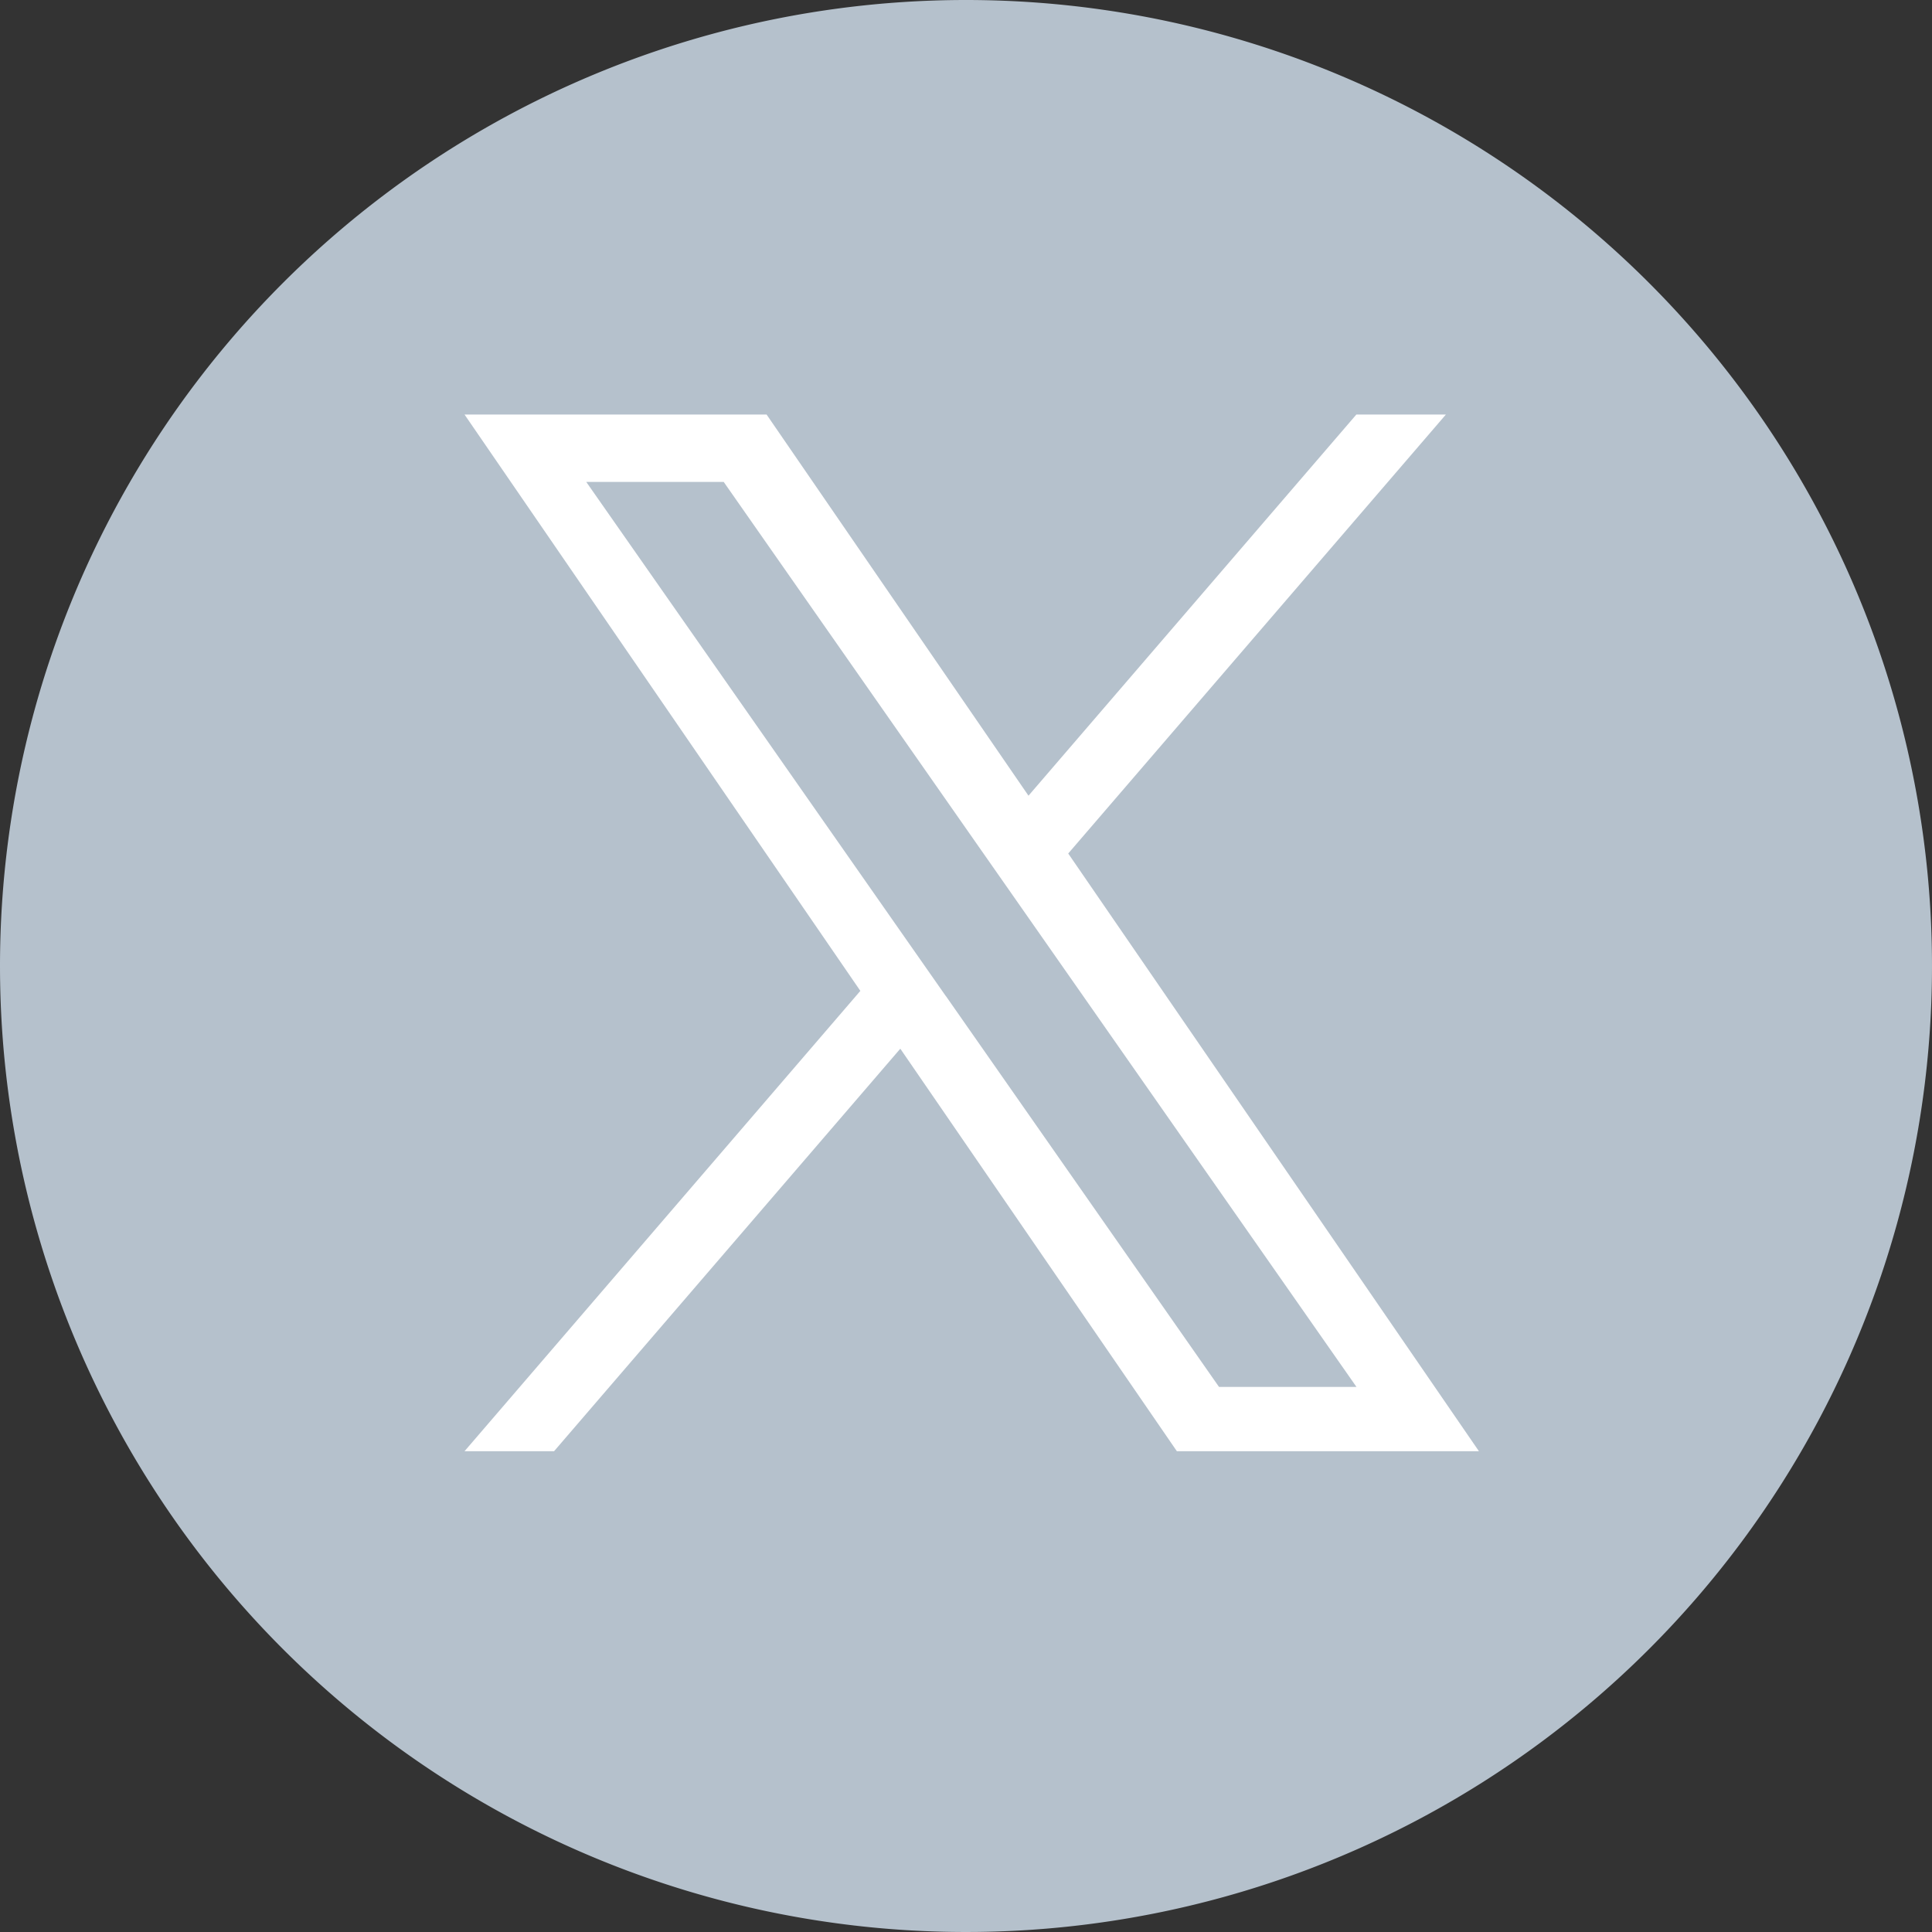
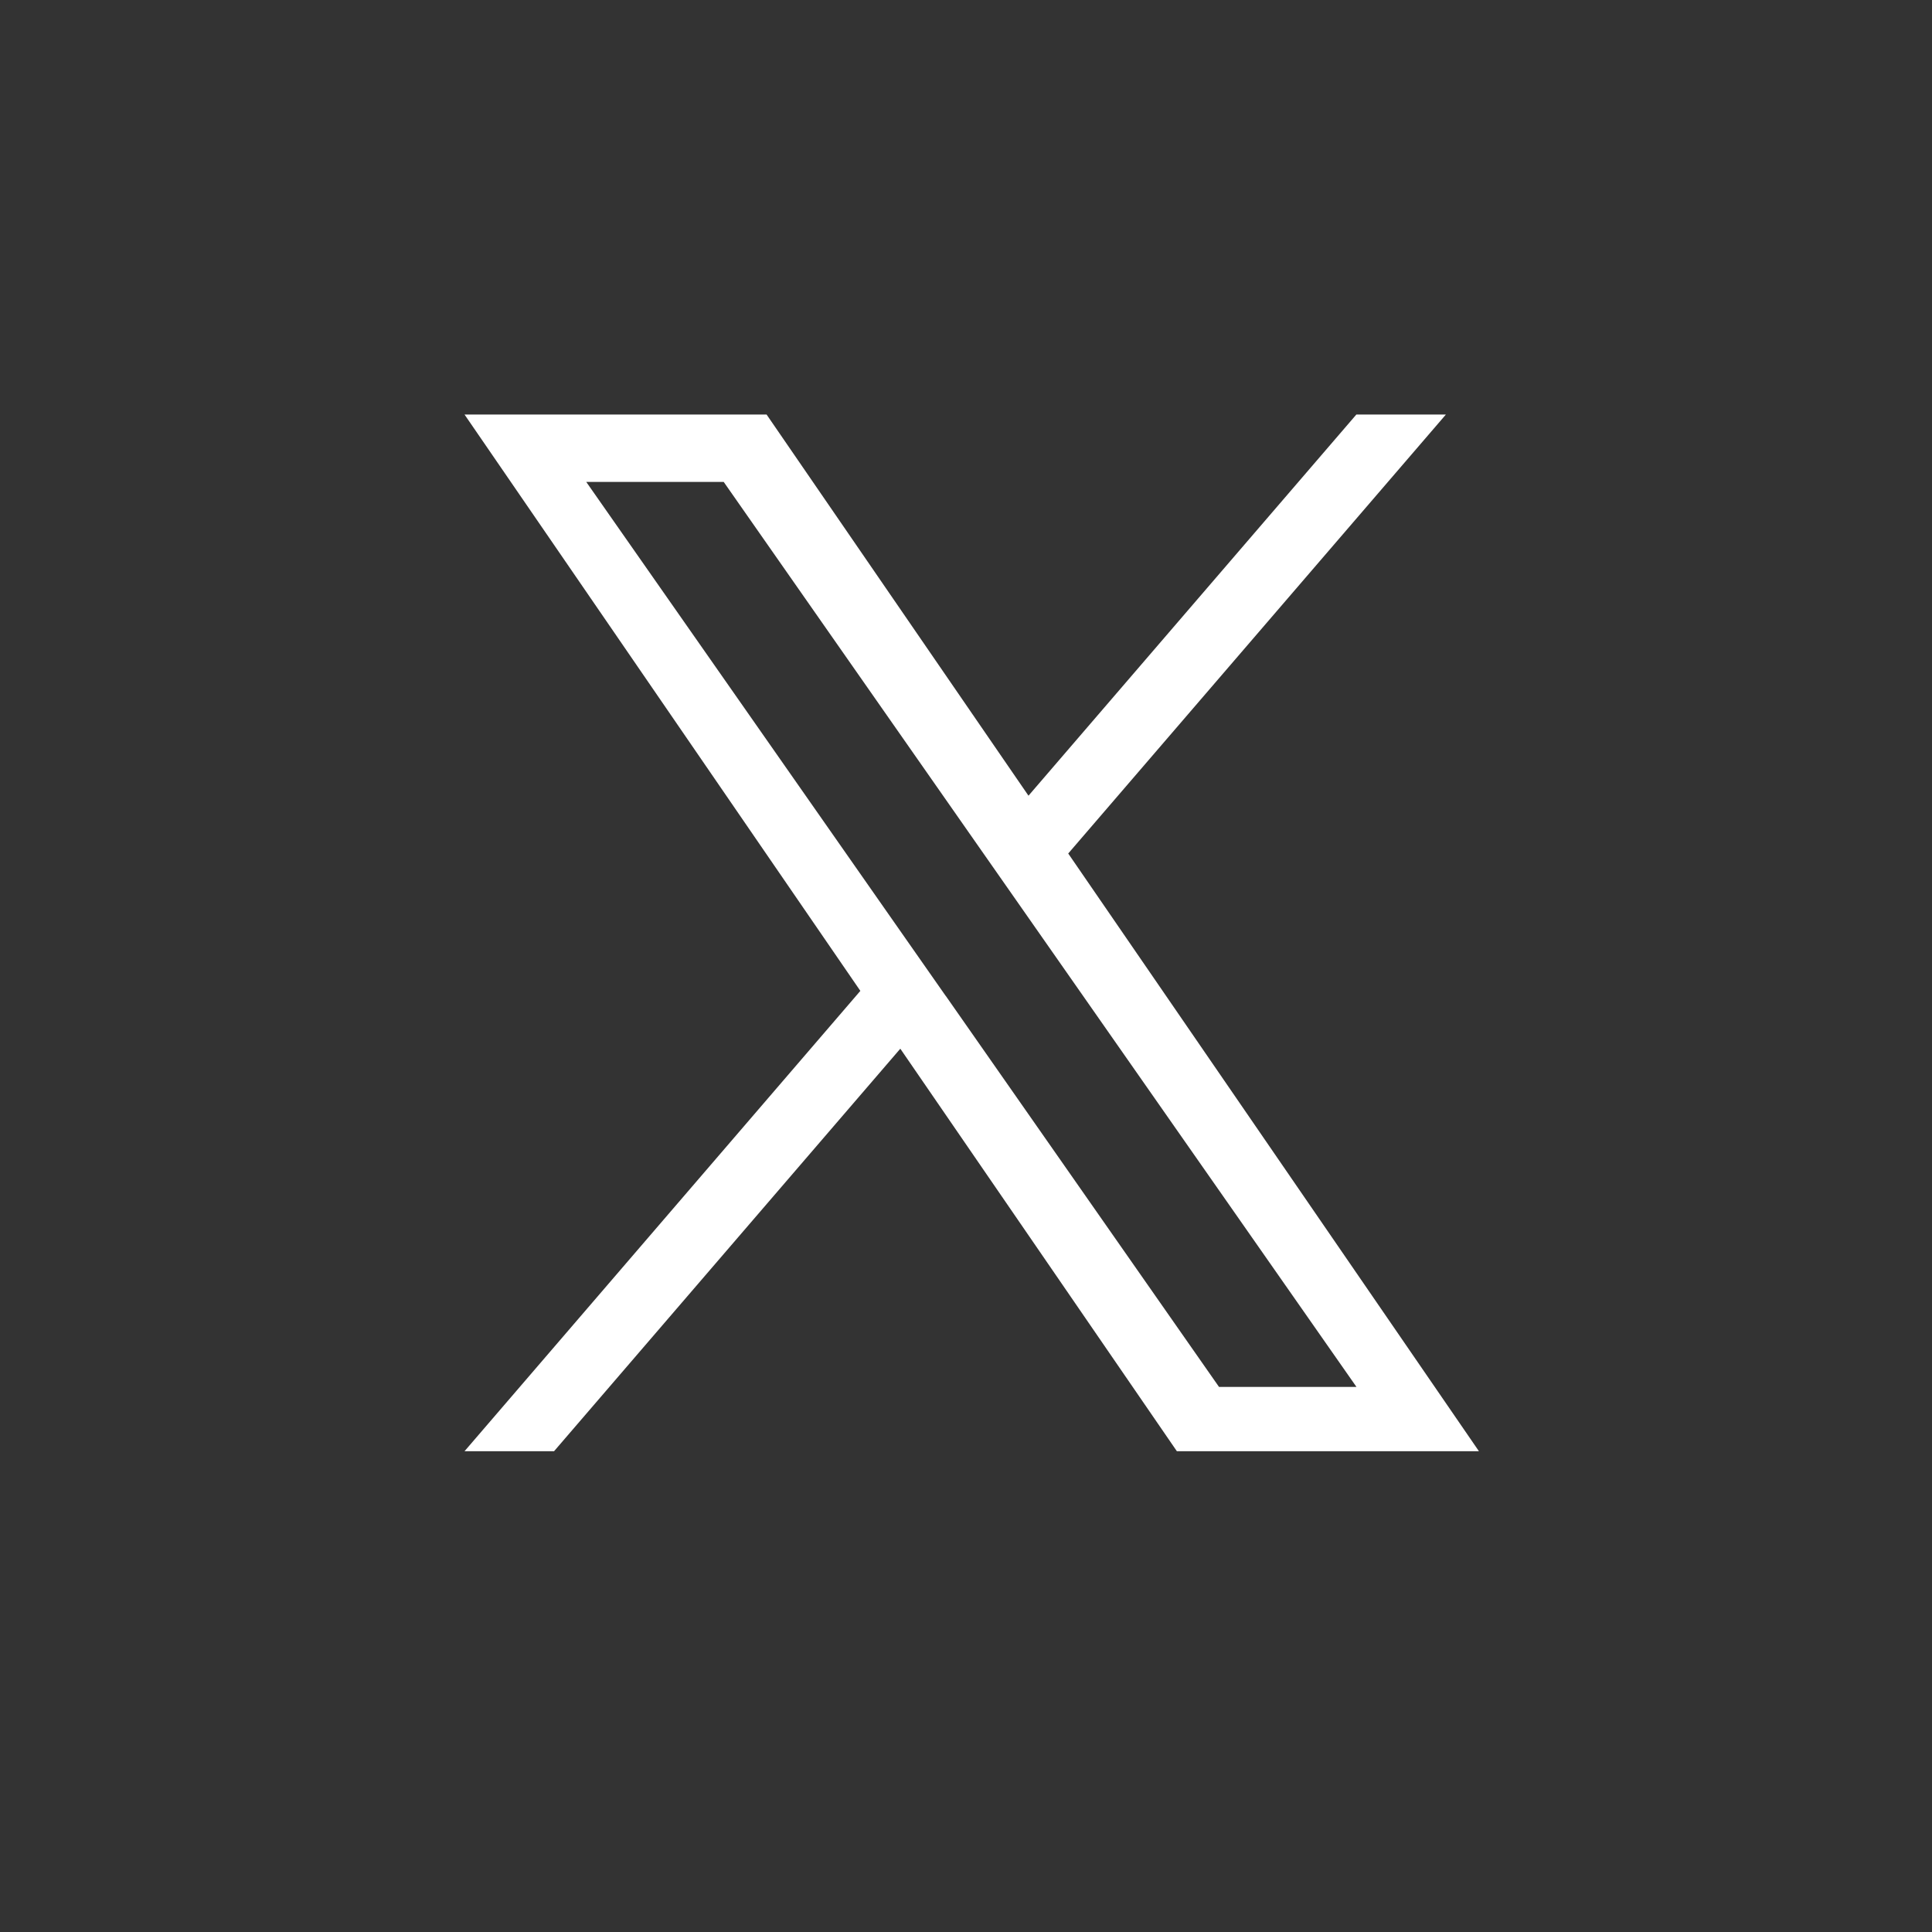
<svg xmlns="http://www.w3.org/2000/svg" height="41" viewBox="0 0 41 41" width="41">
  <rect x="0" y="0" width="41" height="41" fill="#333333" stroke="none" />
-   <path d="m20.5 0a20.5 20.5 0 1 1 -20.5 20.5 20.5 20.5 0 0 1 20.5-20.5z" fill="#b5c1cc" />
  <path d="m12.812 9.315 8.014-9.315h-1.9l-6.958 8.089-5.558-8.089h-6.41l8.4 12.231-8.4 9.769h1.9l7.348-8.542 5.869 8.542h6.41l-8.716-12.685zm-2.6 3.024-.852-1.218-6.777-9.691h2.917l5.468 7.821.852 1.218 7.108 10.166h-2.917l-5.8-8.3z" fill="#fff" transform="translate(9.858 8.797)" />
</svg>